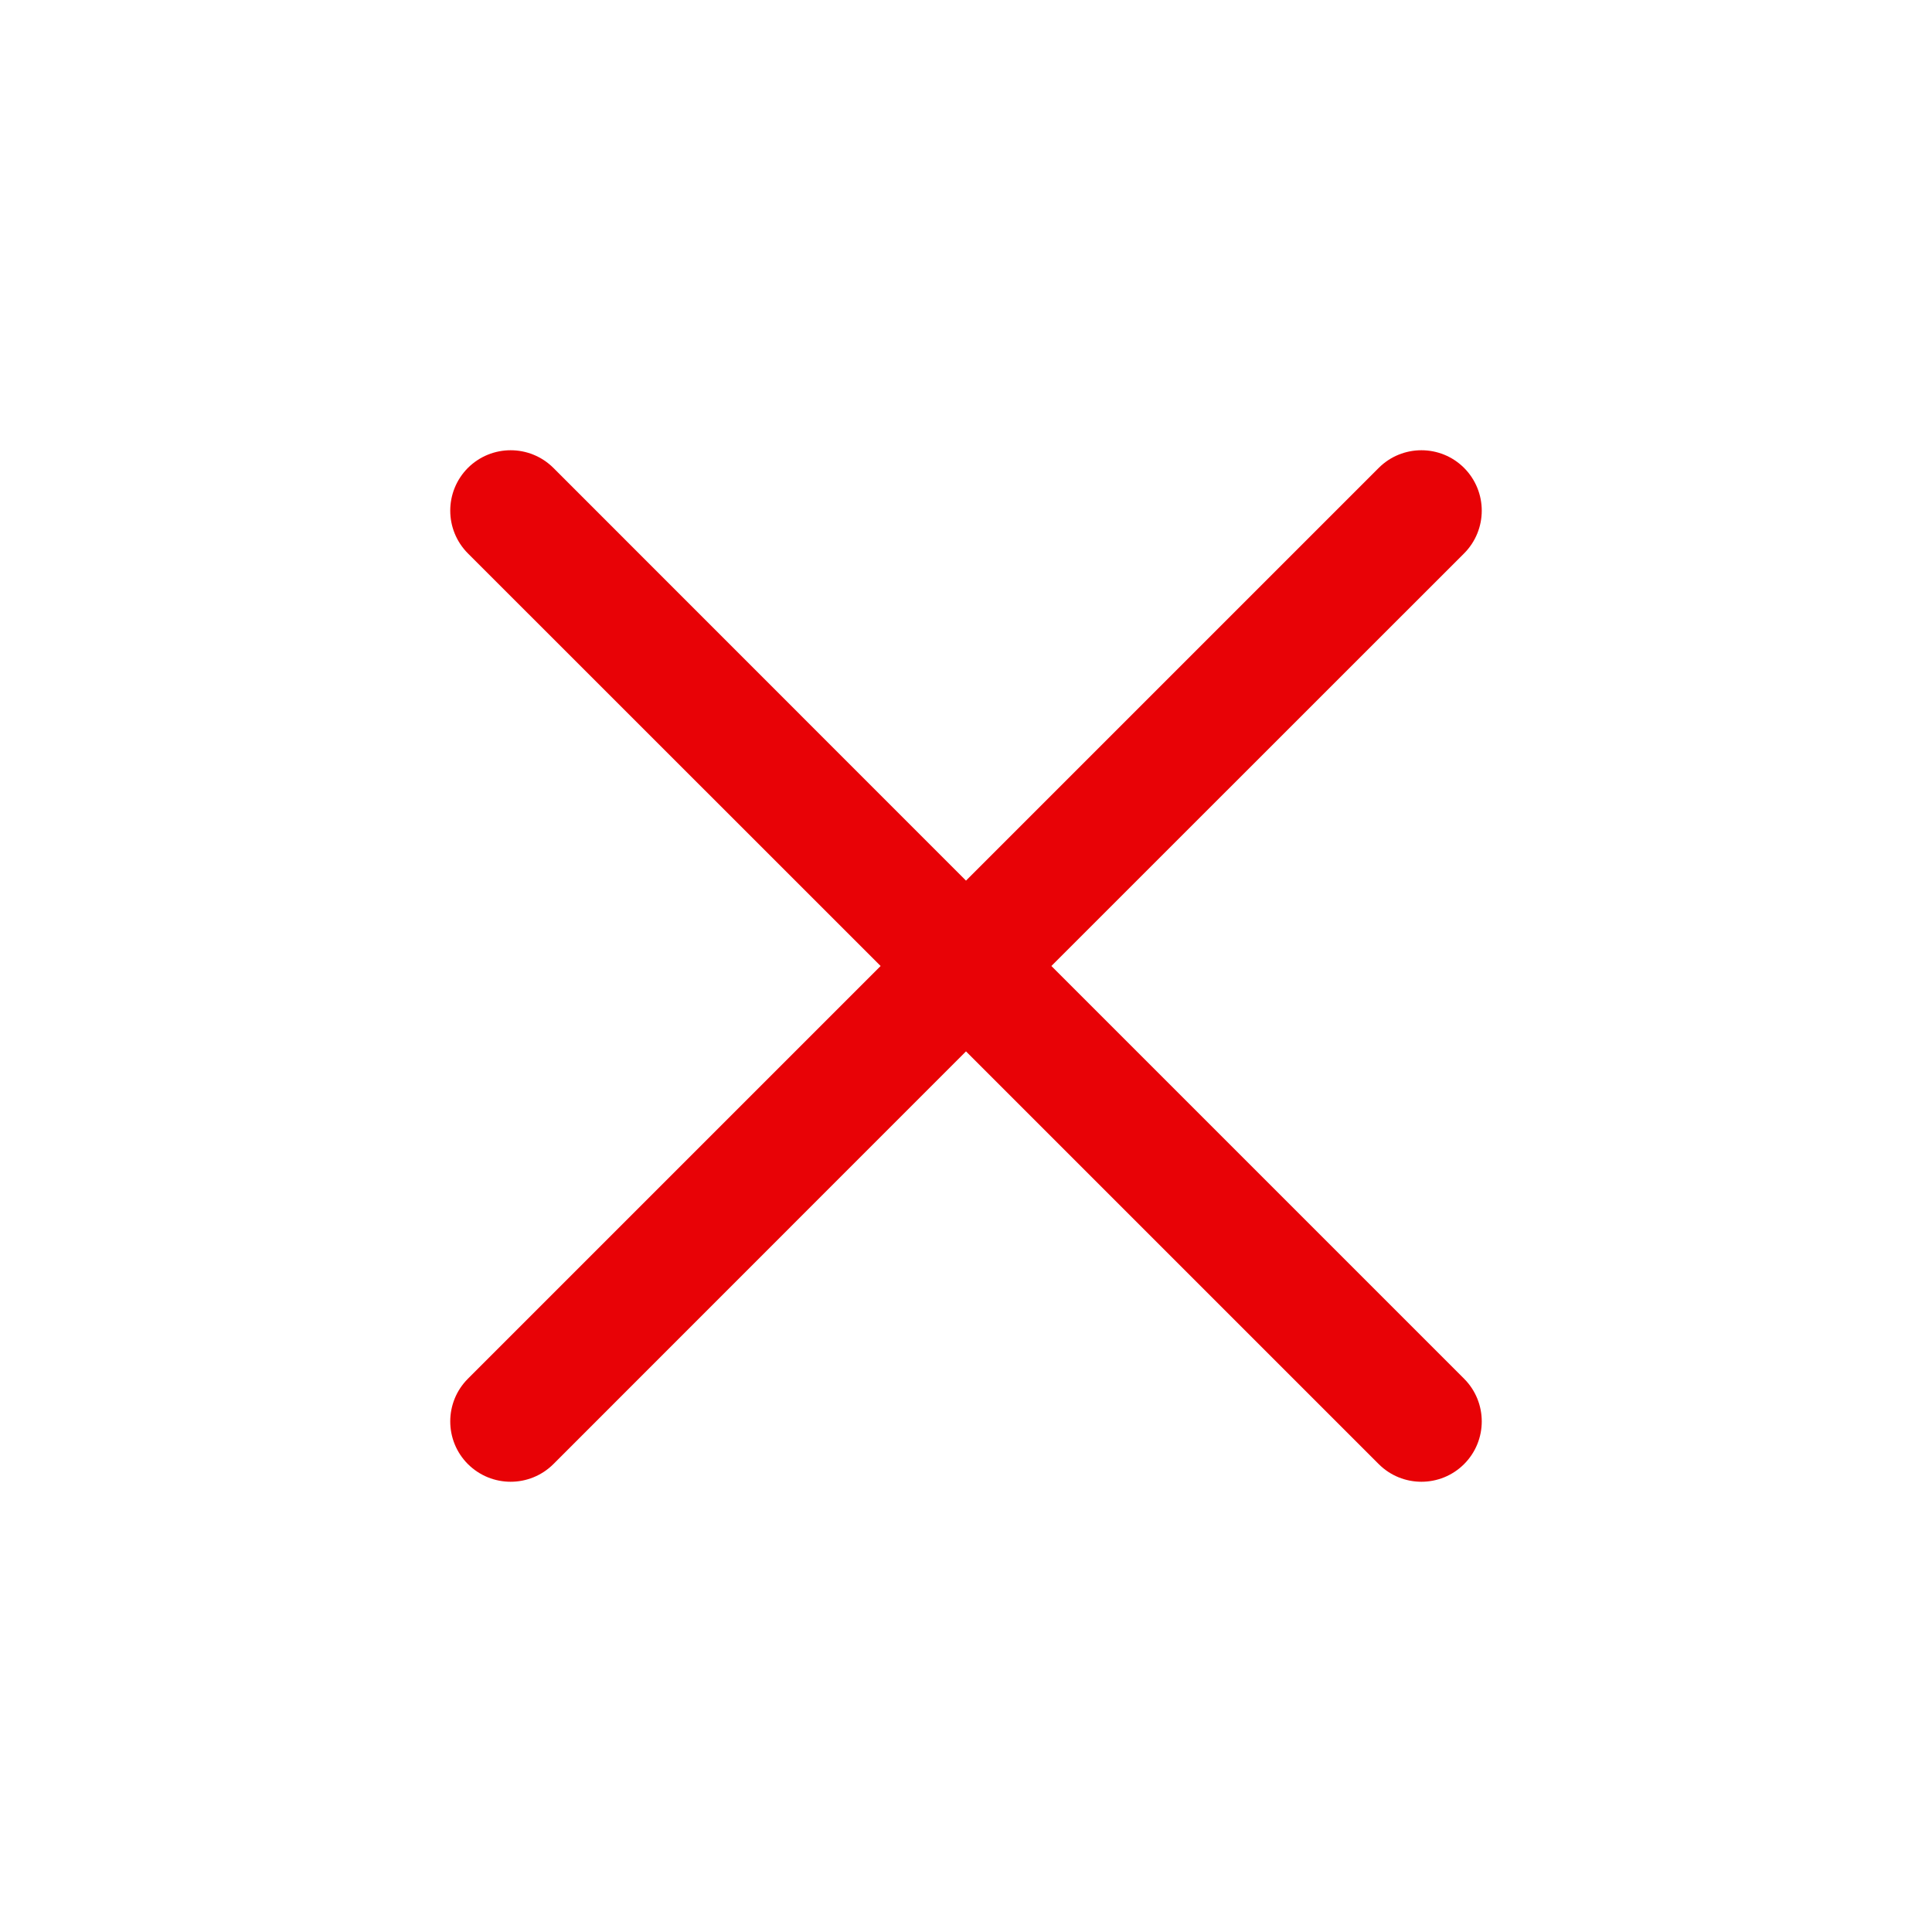
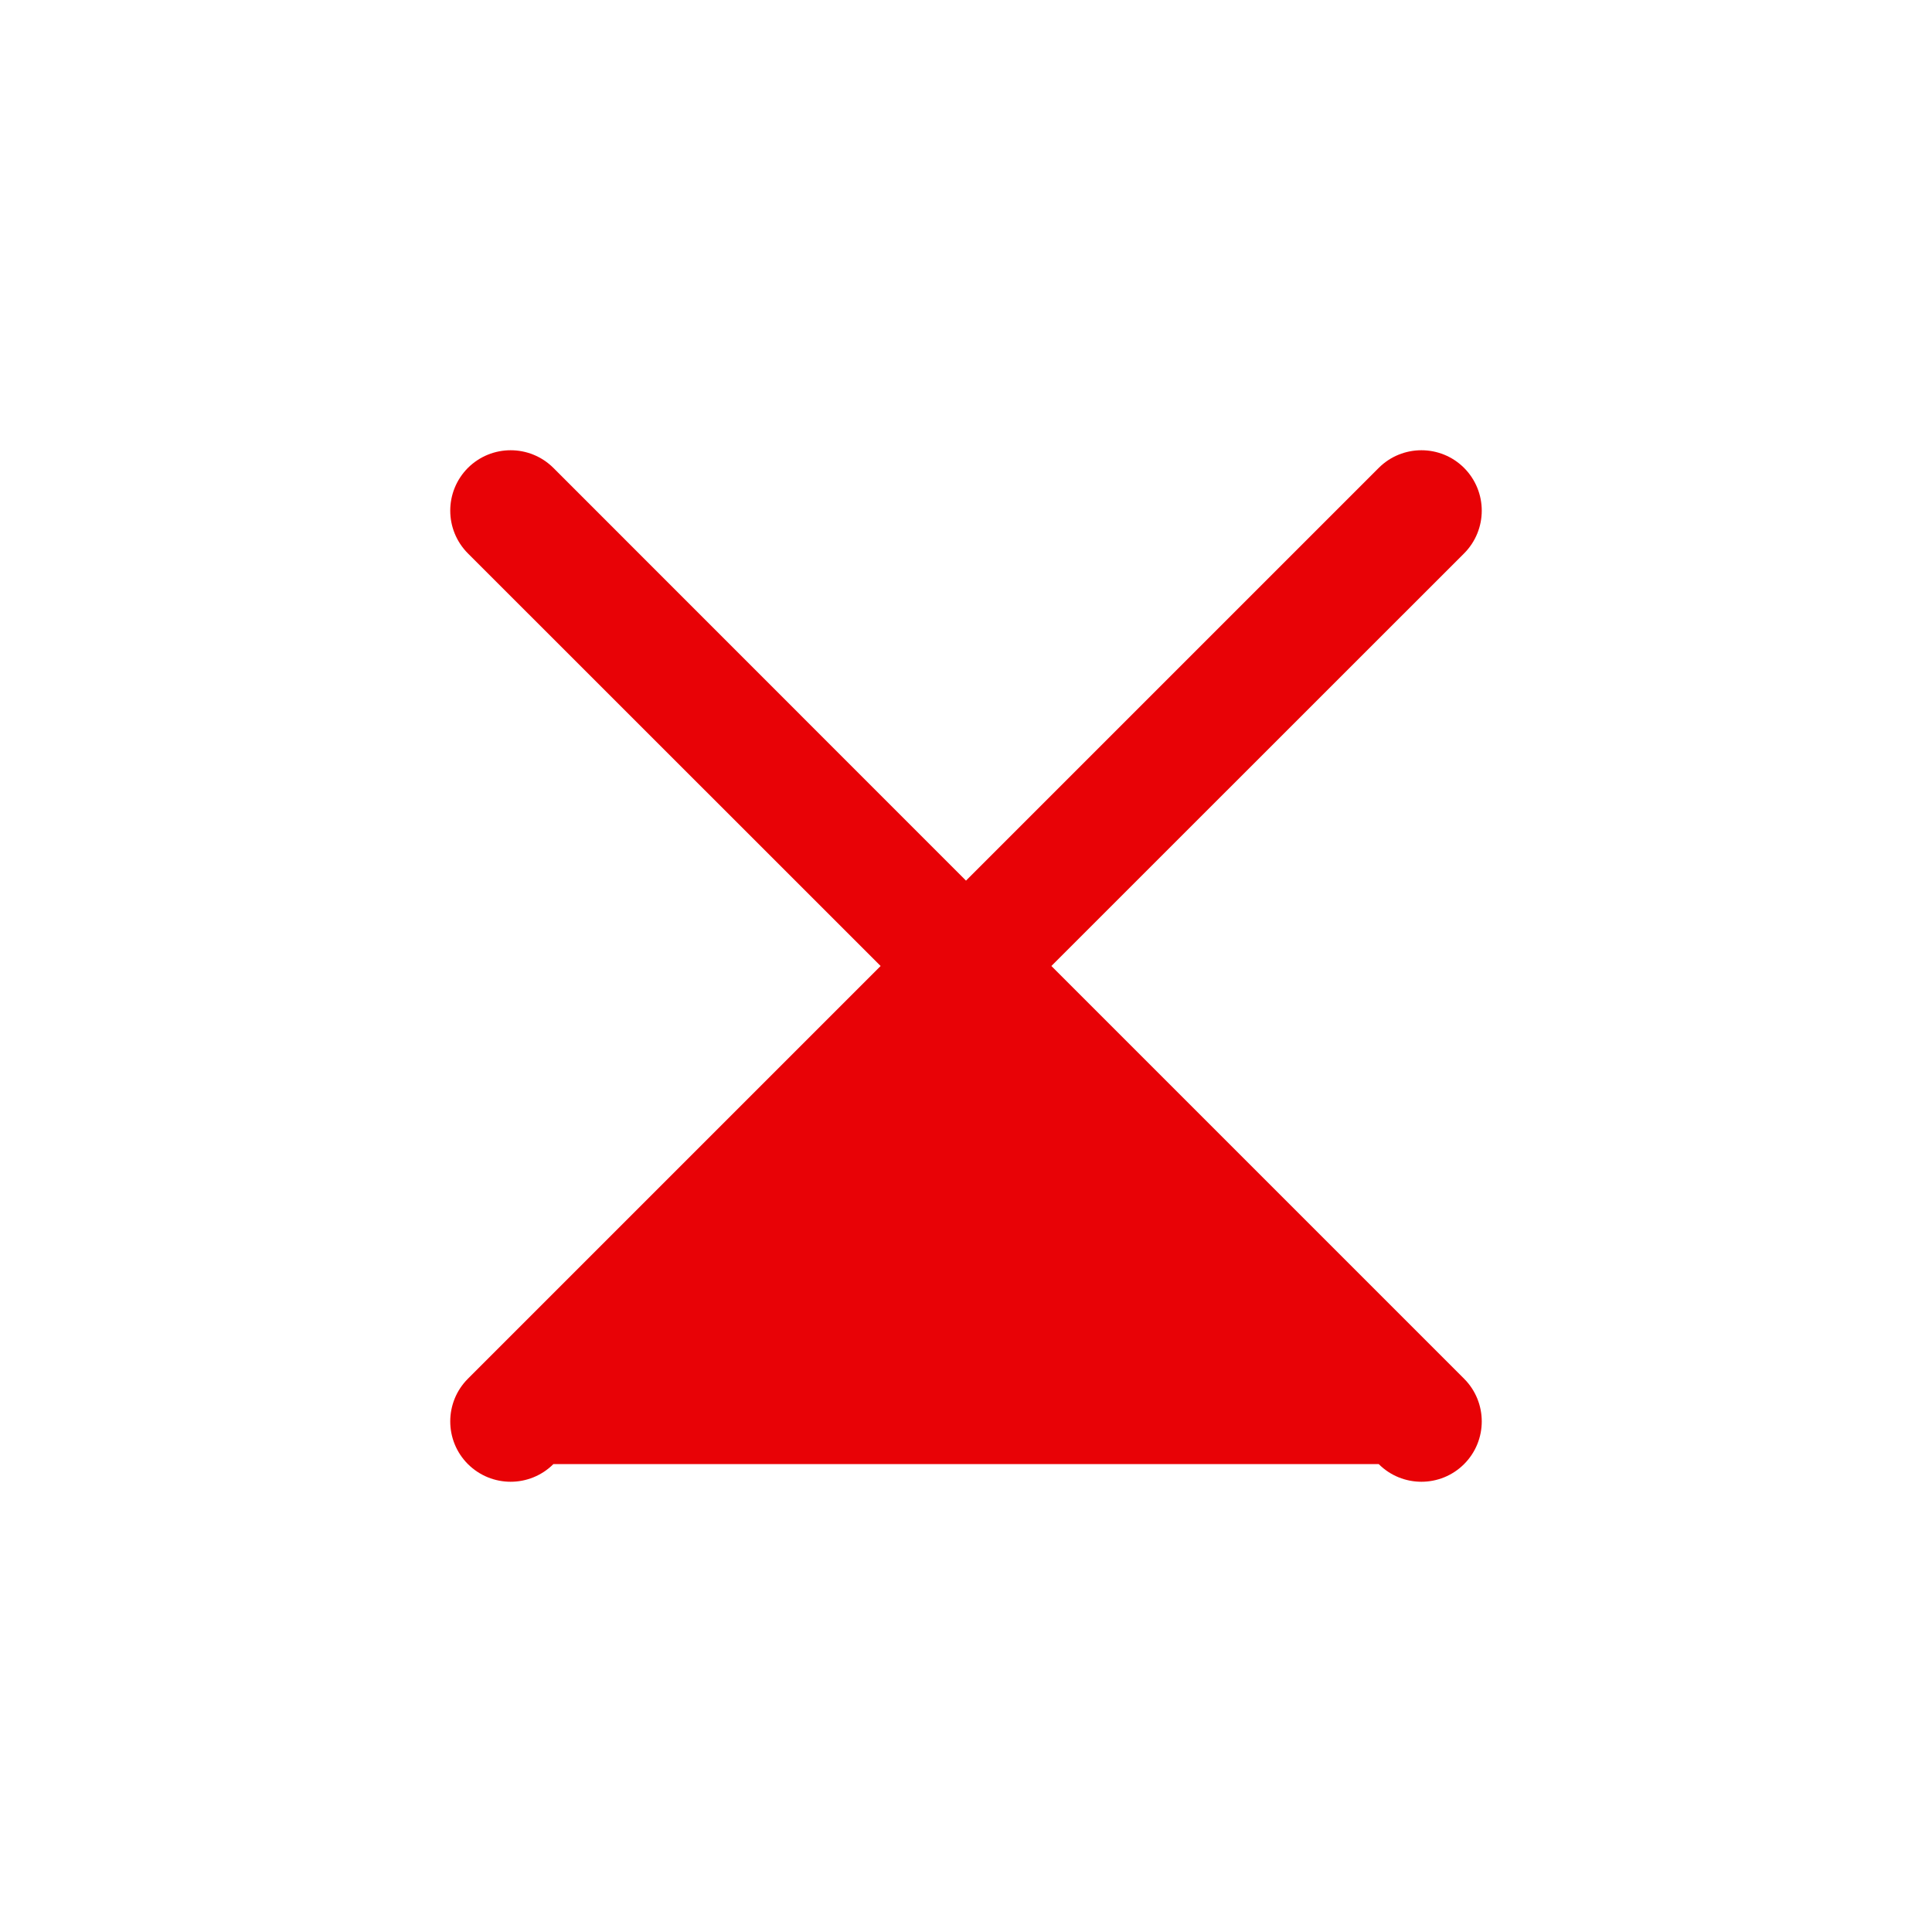
<svg xmlns="http://www.w3.org/2000/svg" width="16" height="16" viewBox="0 0 16 16" fill="none">
-   <path fill-rule="evenodd" clip-rule="evenodd" d="M3.875 3.875C4.071 3.68 4.387 3.68 4.583 3.875L8 7.293L11.418 3.875C11.613 3.68 11.93 3.68 12.125 3.875C12.32 4.071 12.32 4.387 12.125 4.583L8.707 8L12.125 11.418C12.32 11.613 12.32 11.93 12.125 12.125C11.93 12.32 11.613 12.32 11.418 12.125L8 8.707L4.583 12.125C4.387 12.32 4.071 12.32 3.875 12.125C3.68 11.93 3.68 11.613 3.875 11.418L7.293 8L3.875 4.583C3.68 4.387 3.68 4.071 3.875 3.875Z" fill="#E80206" />
+   <path fill-rule="evenodd" clip-rule="evenodd" d="M3.875 3.875C4.071 3.68 4.387 3.68 4.583 3.875L8 7.293L11.418 3.875C11.613 3.68 11.93 3.68 12.125 3.875C12.32 4.071 12.32 4.387 12.125 4.583L8.707 8L12.125 11.418C12.32 11.613 12.32 11.93 12.125 12.125C11.93 12.32 11.613 12.32 11.418 12.125L4.583 12.125C4.387 12.32 4.071 12.32 3.875 12.125C3.68 11.93 3.68 11.613 3.875 11.418L7.293 8L3.875 4.583C3.68 4.387 3.68 4.071 3.875 3.875Z" fill="#E80206" />
</svg>